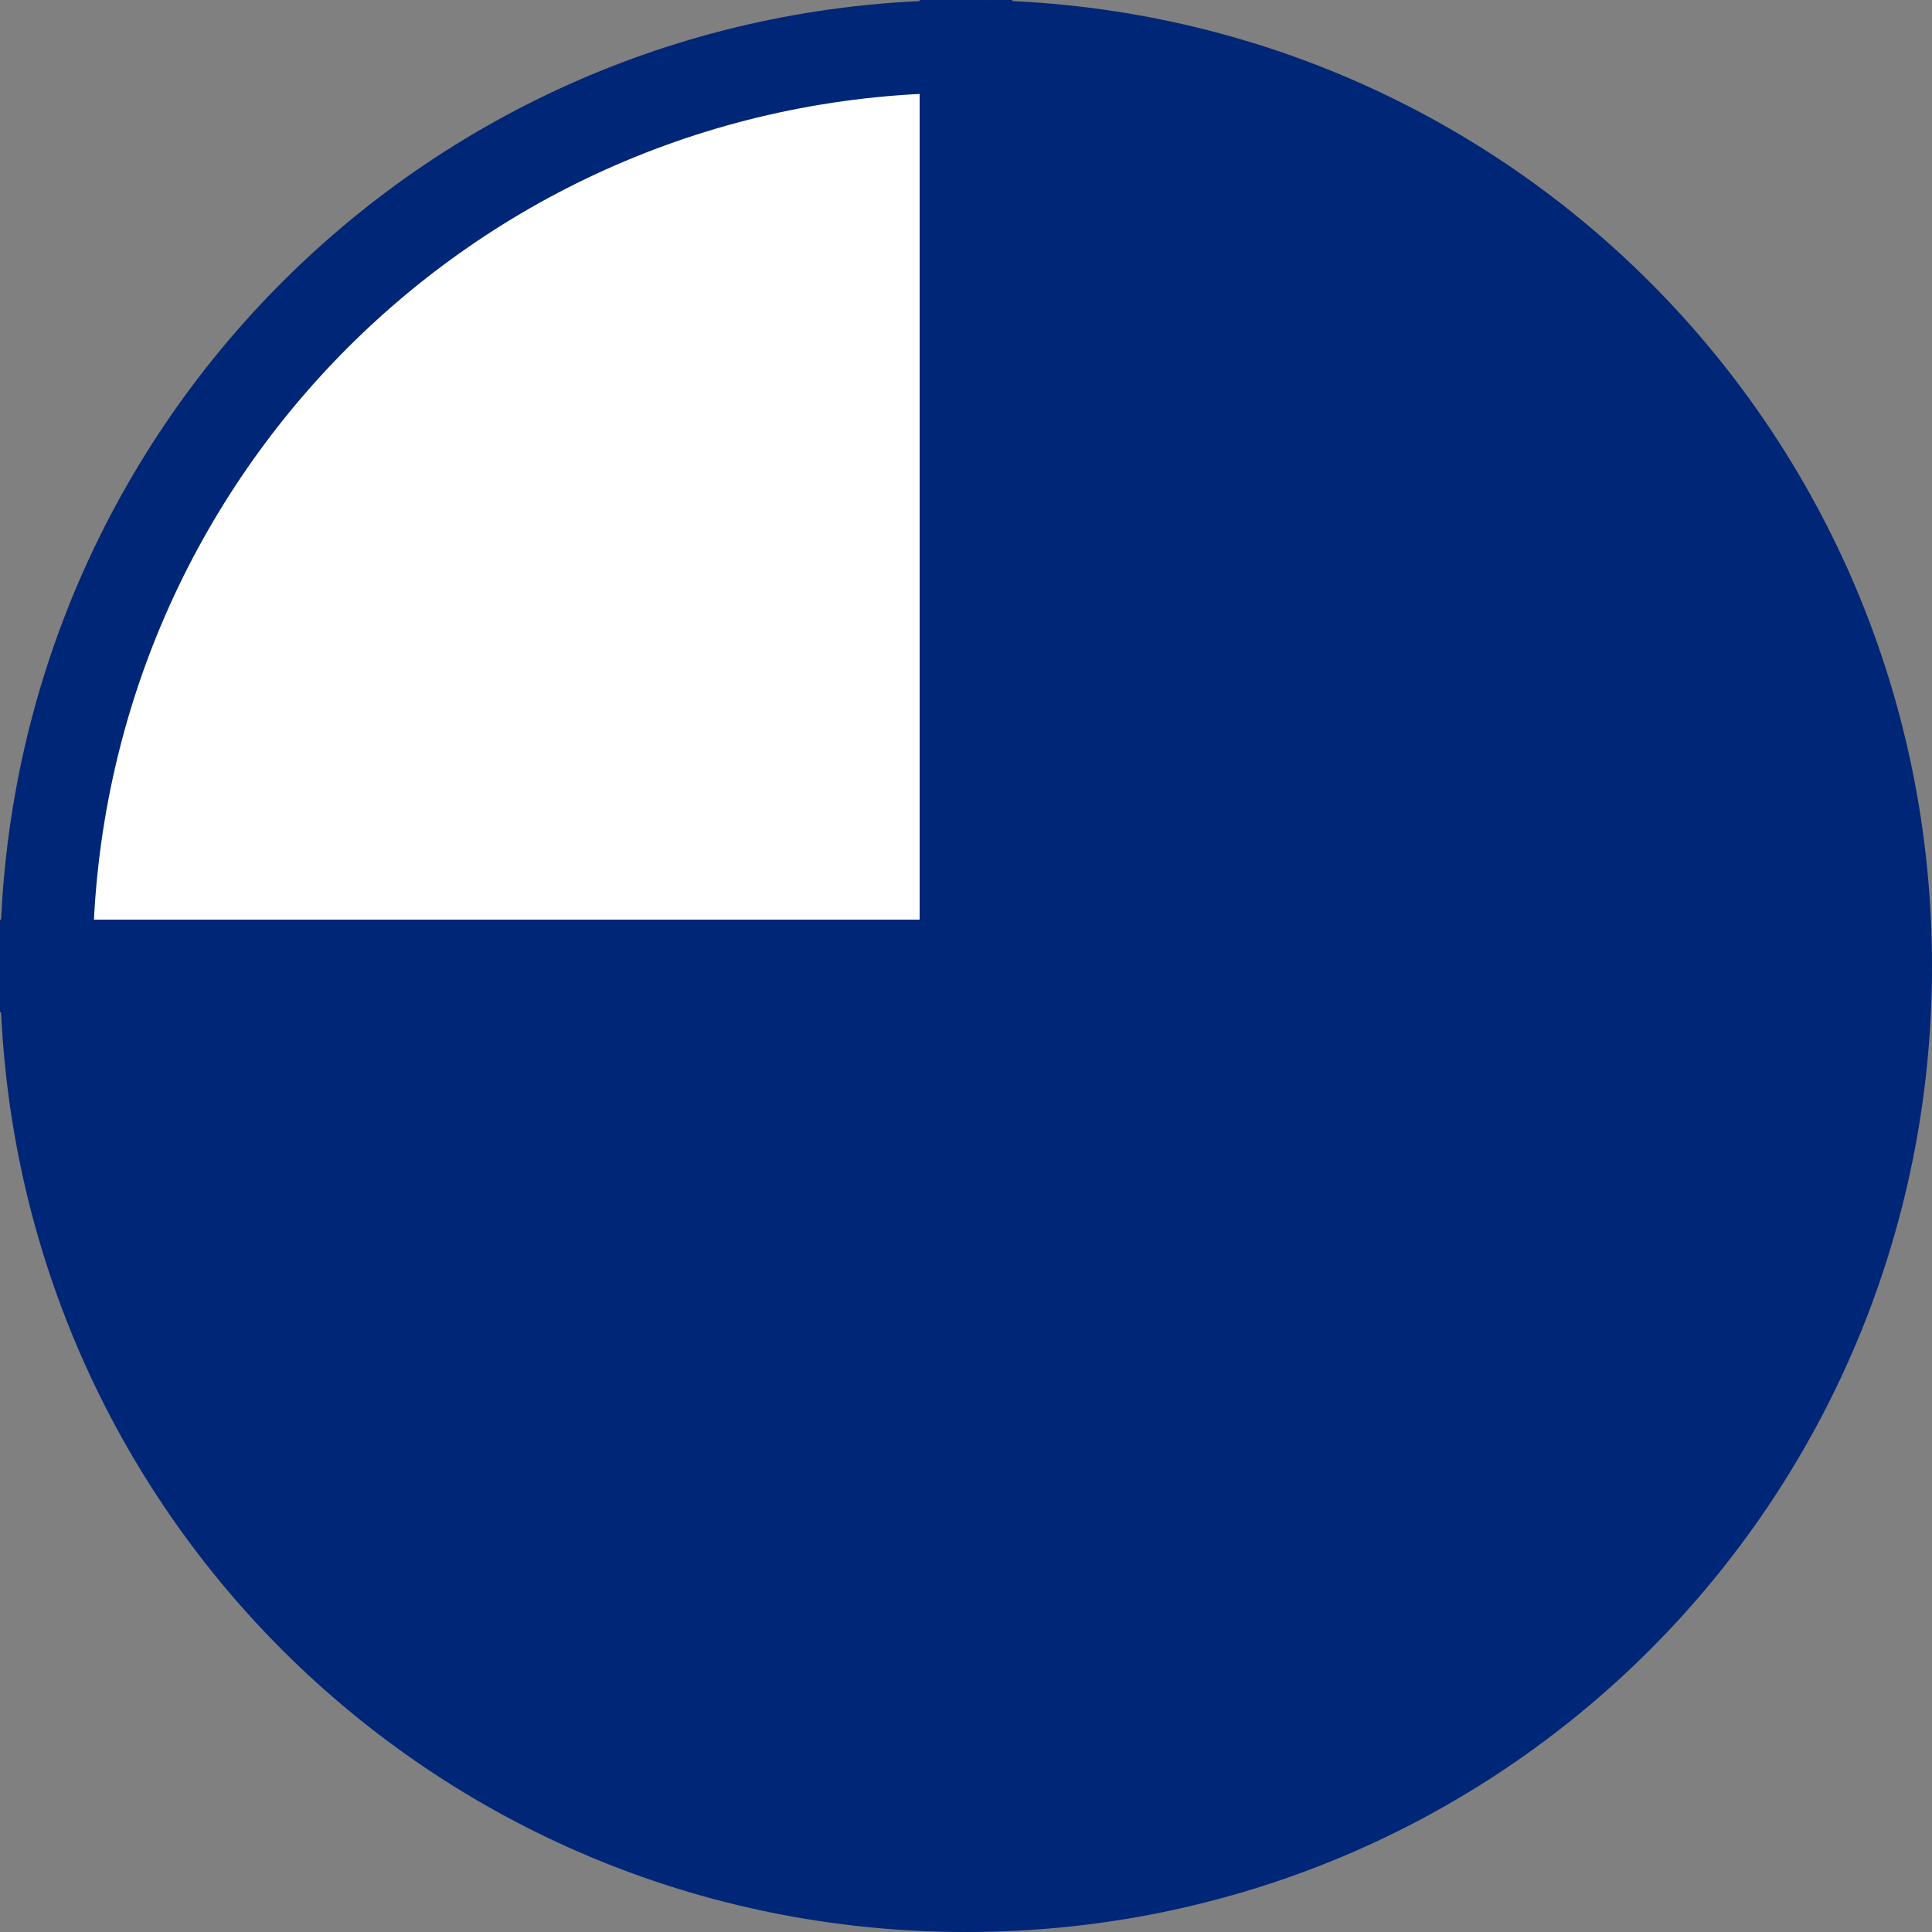
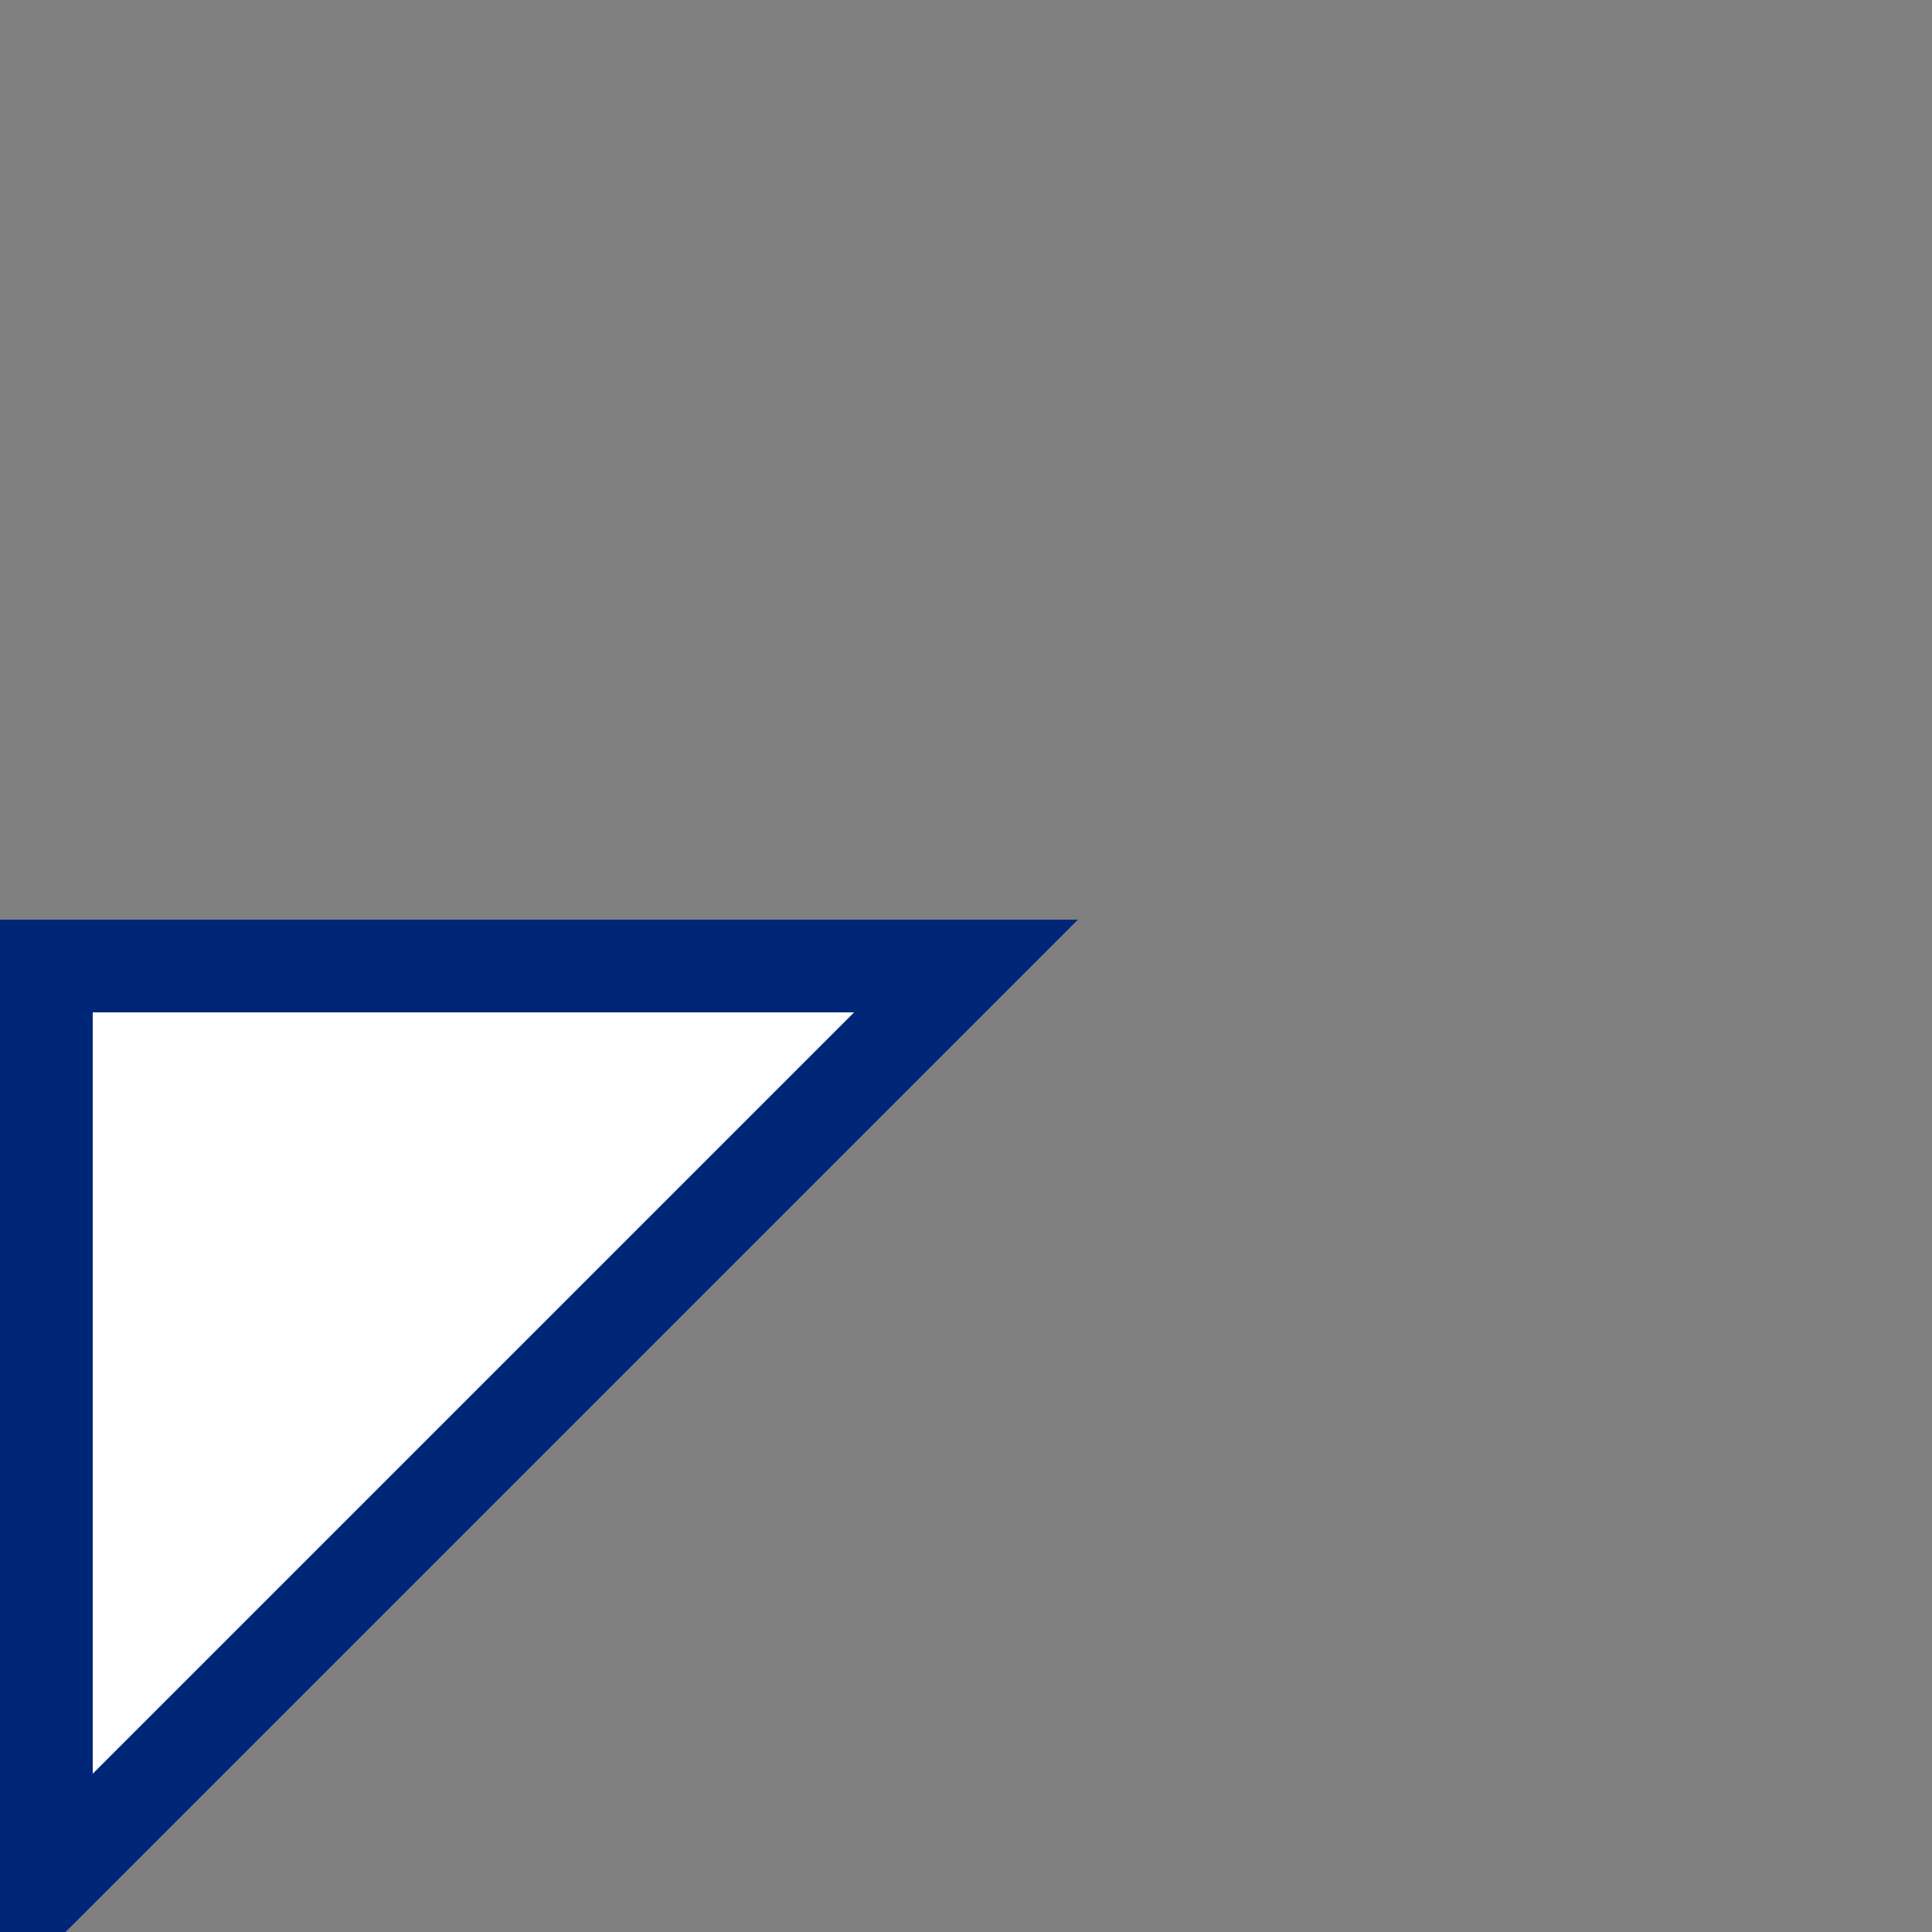
<svg xmlns="http://www.w3.org/2000/svg" id="Layer_1" data-name="Layer 1" viewBox="0 0 25 25">
  <rect x="0" y="0" width="25" height="25" fill="#808080" stroke="none" />
  <defs>
    <style>
      .cls-1 {
        fill: #002677;
      }

      .cls-1, .cls-2 {
        stroke: #002677;
        stroke-miterlimit: 10;
        stroke-width: 1.2px;
      }

      .cls-2 {
        fill: #fff;
      }
    </style>
  </defs>
-   <path class="cls-2" d="M12.5,12.5H.6C.6,5.9,5.9.6,12.5.6h0v11.9Z" />
-   <path class="cls-1" d="M12.5,12.5V.6c6.6,0,11.9,5.3,11.9,11.9s-5.3,11.9-11.9,11.9S.6,19.1.6,12.5h11.9Z" />
+   <path class="cls-2" d="M12.5,12.5H.6h0v11.9Z" />
</svg>